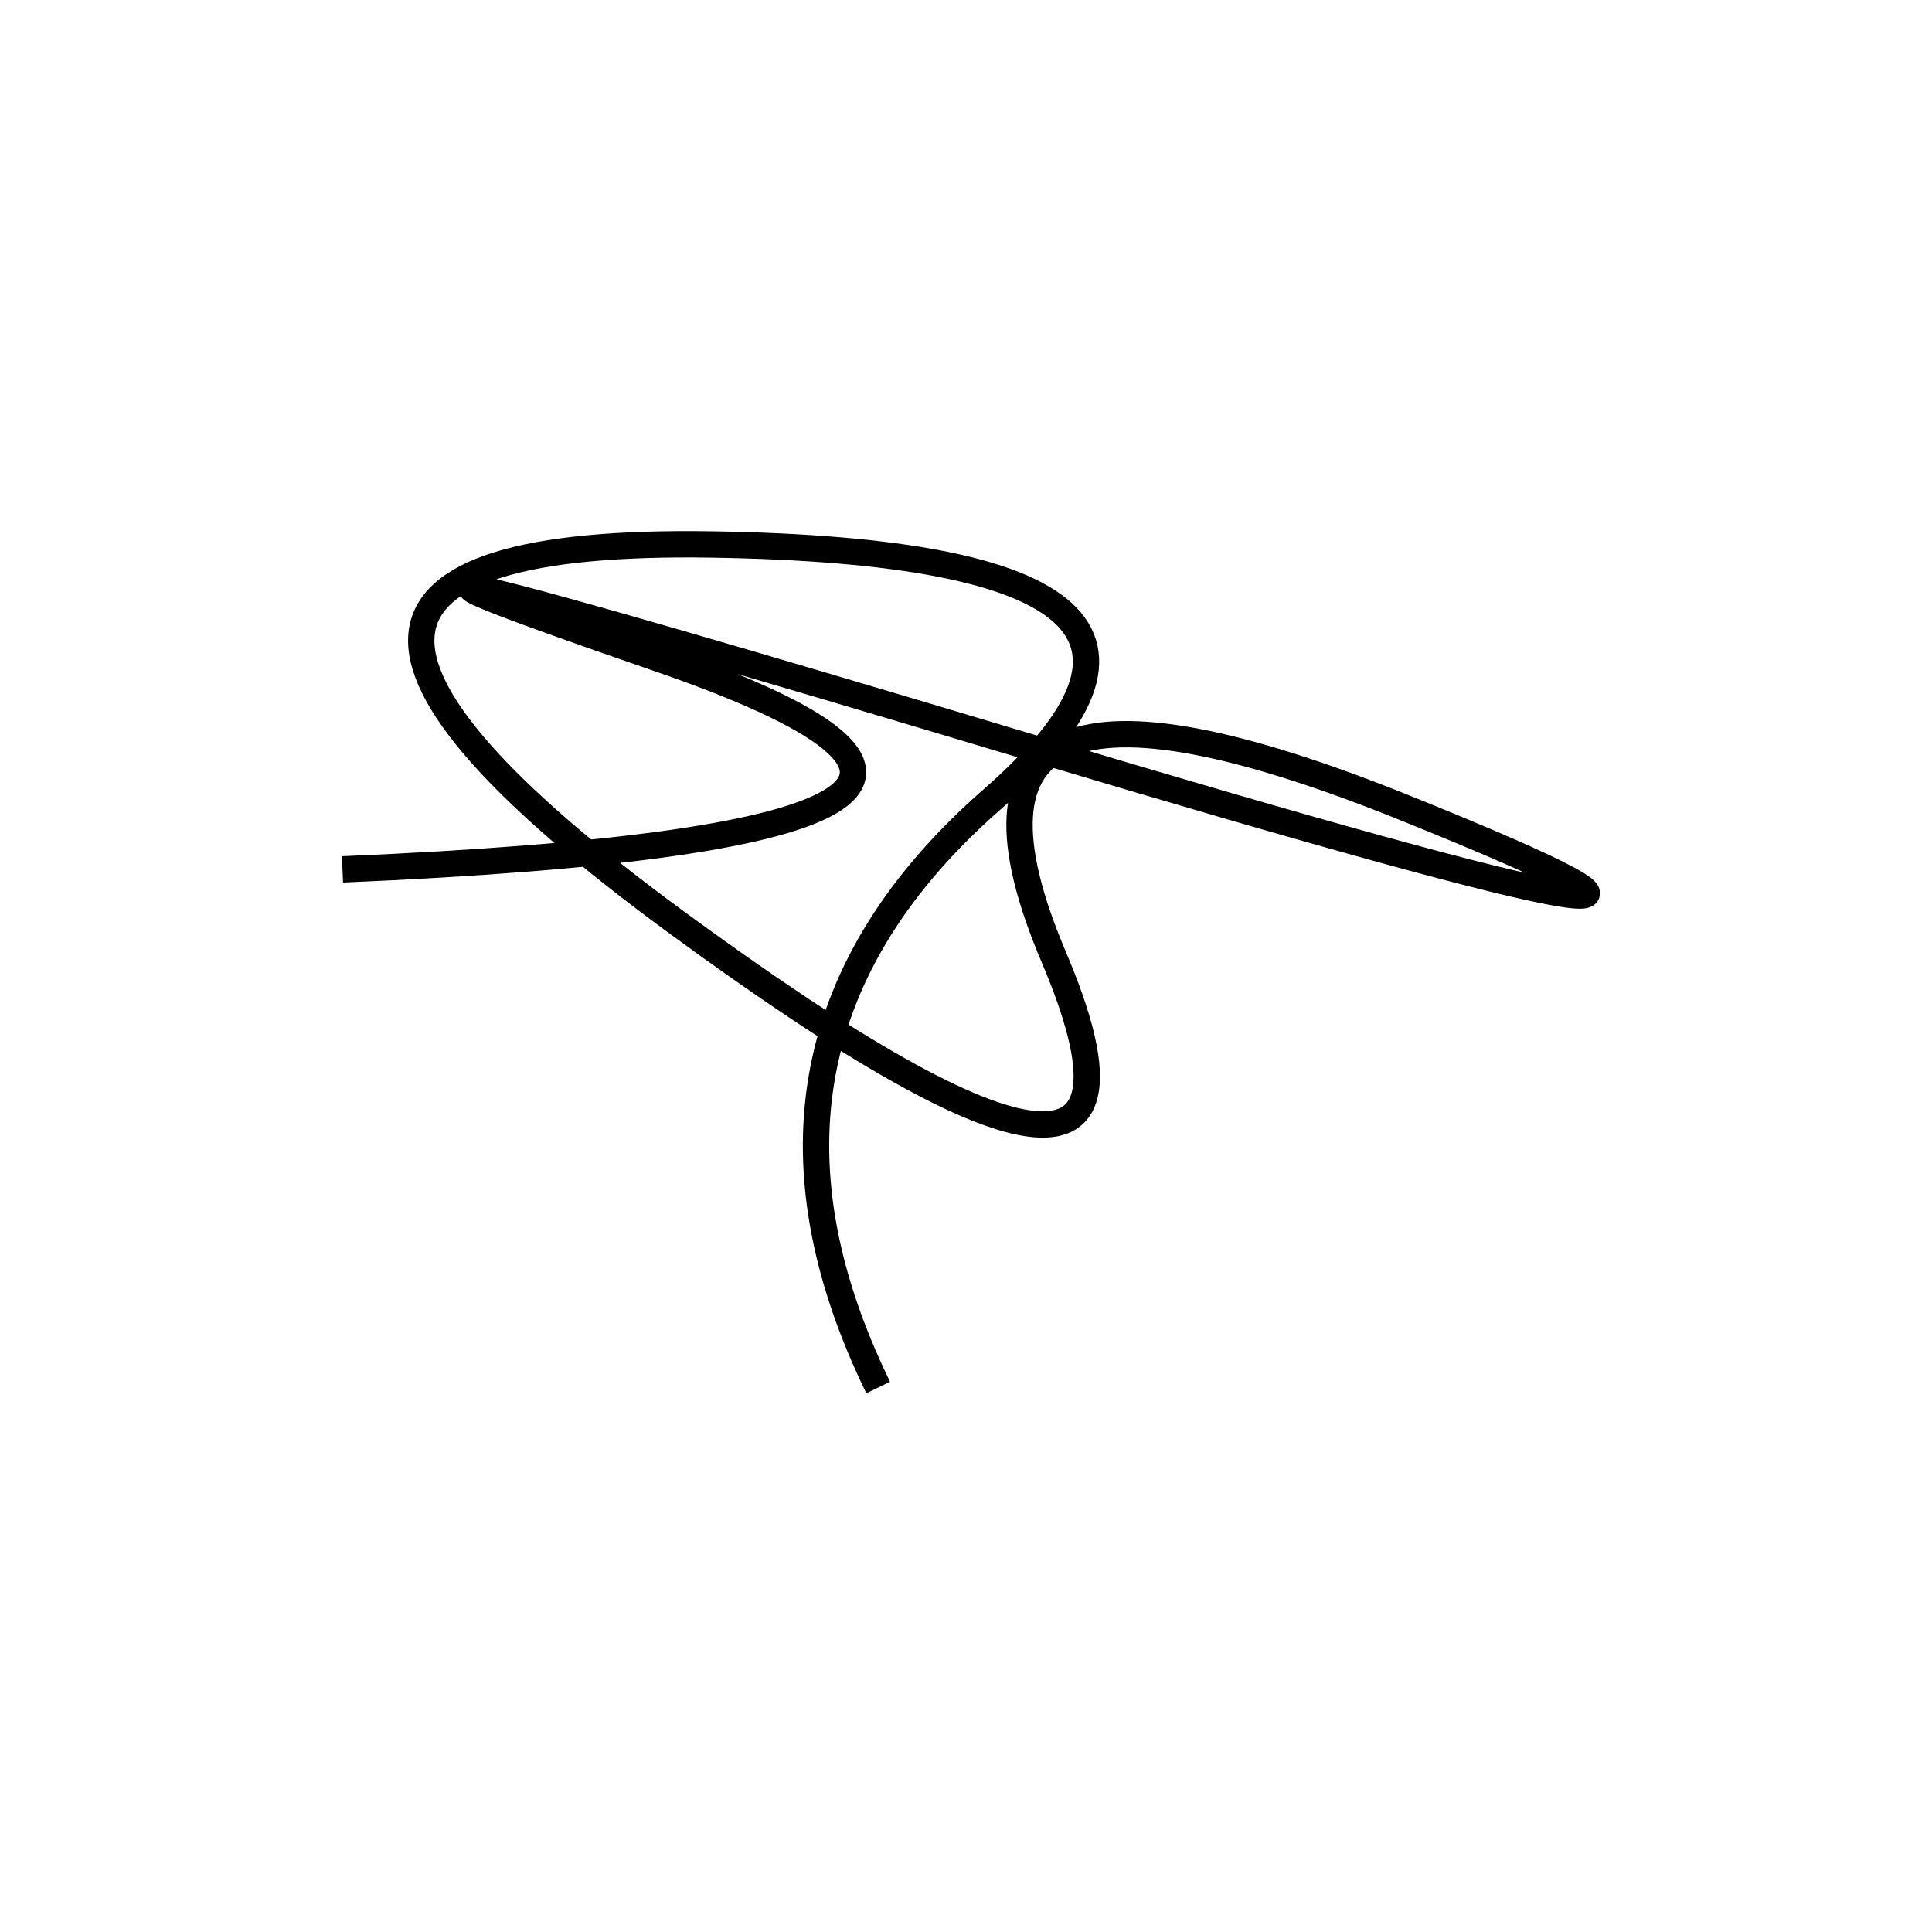
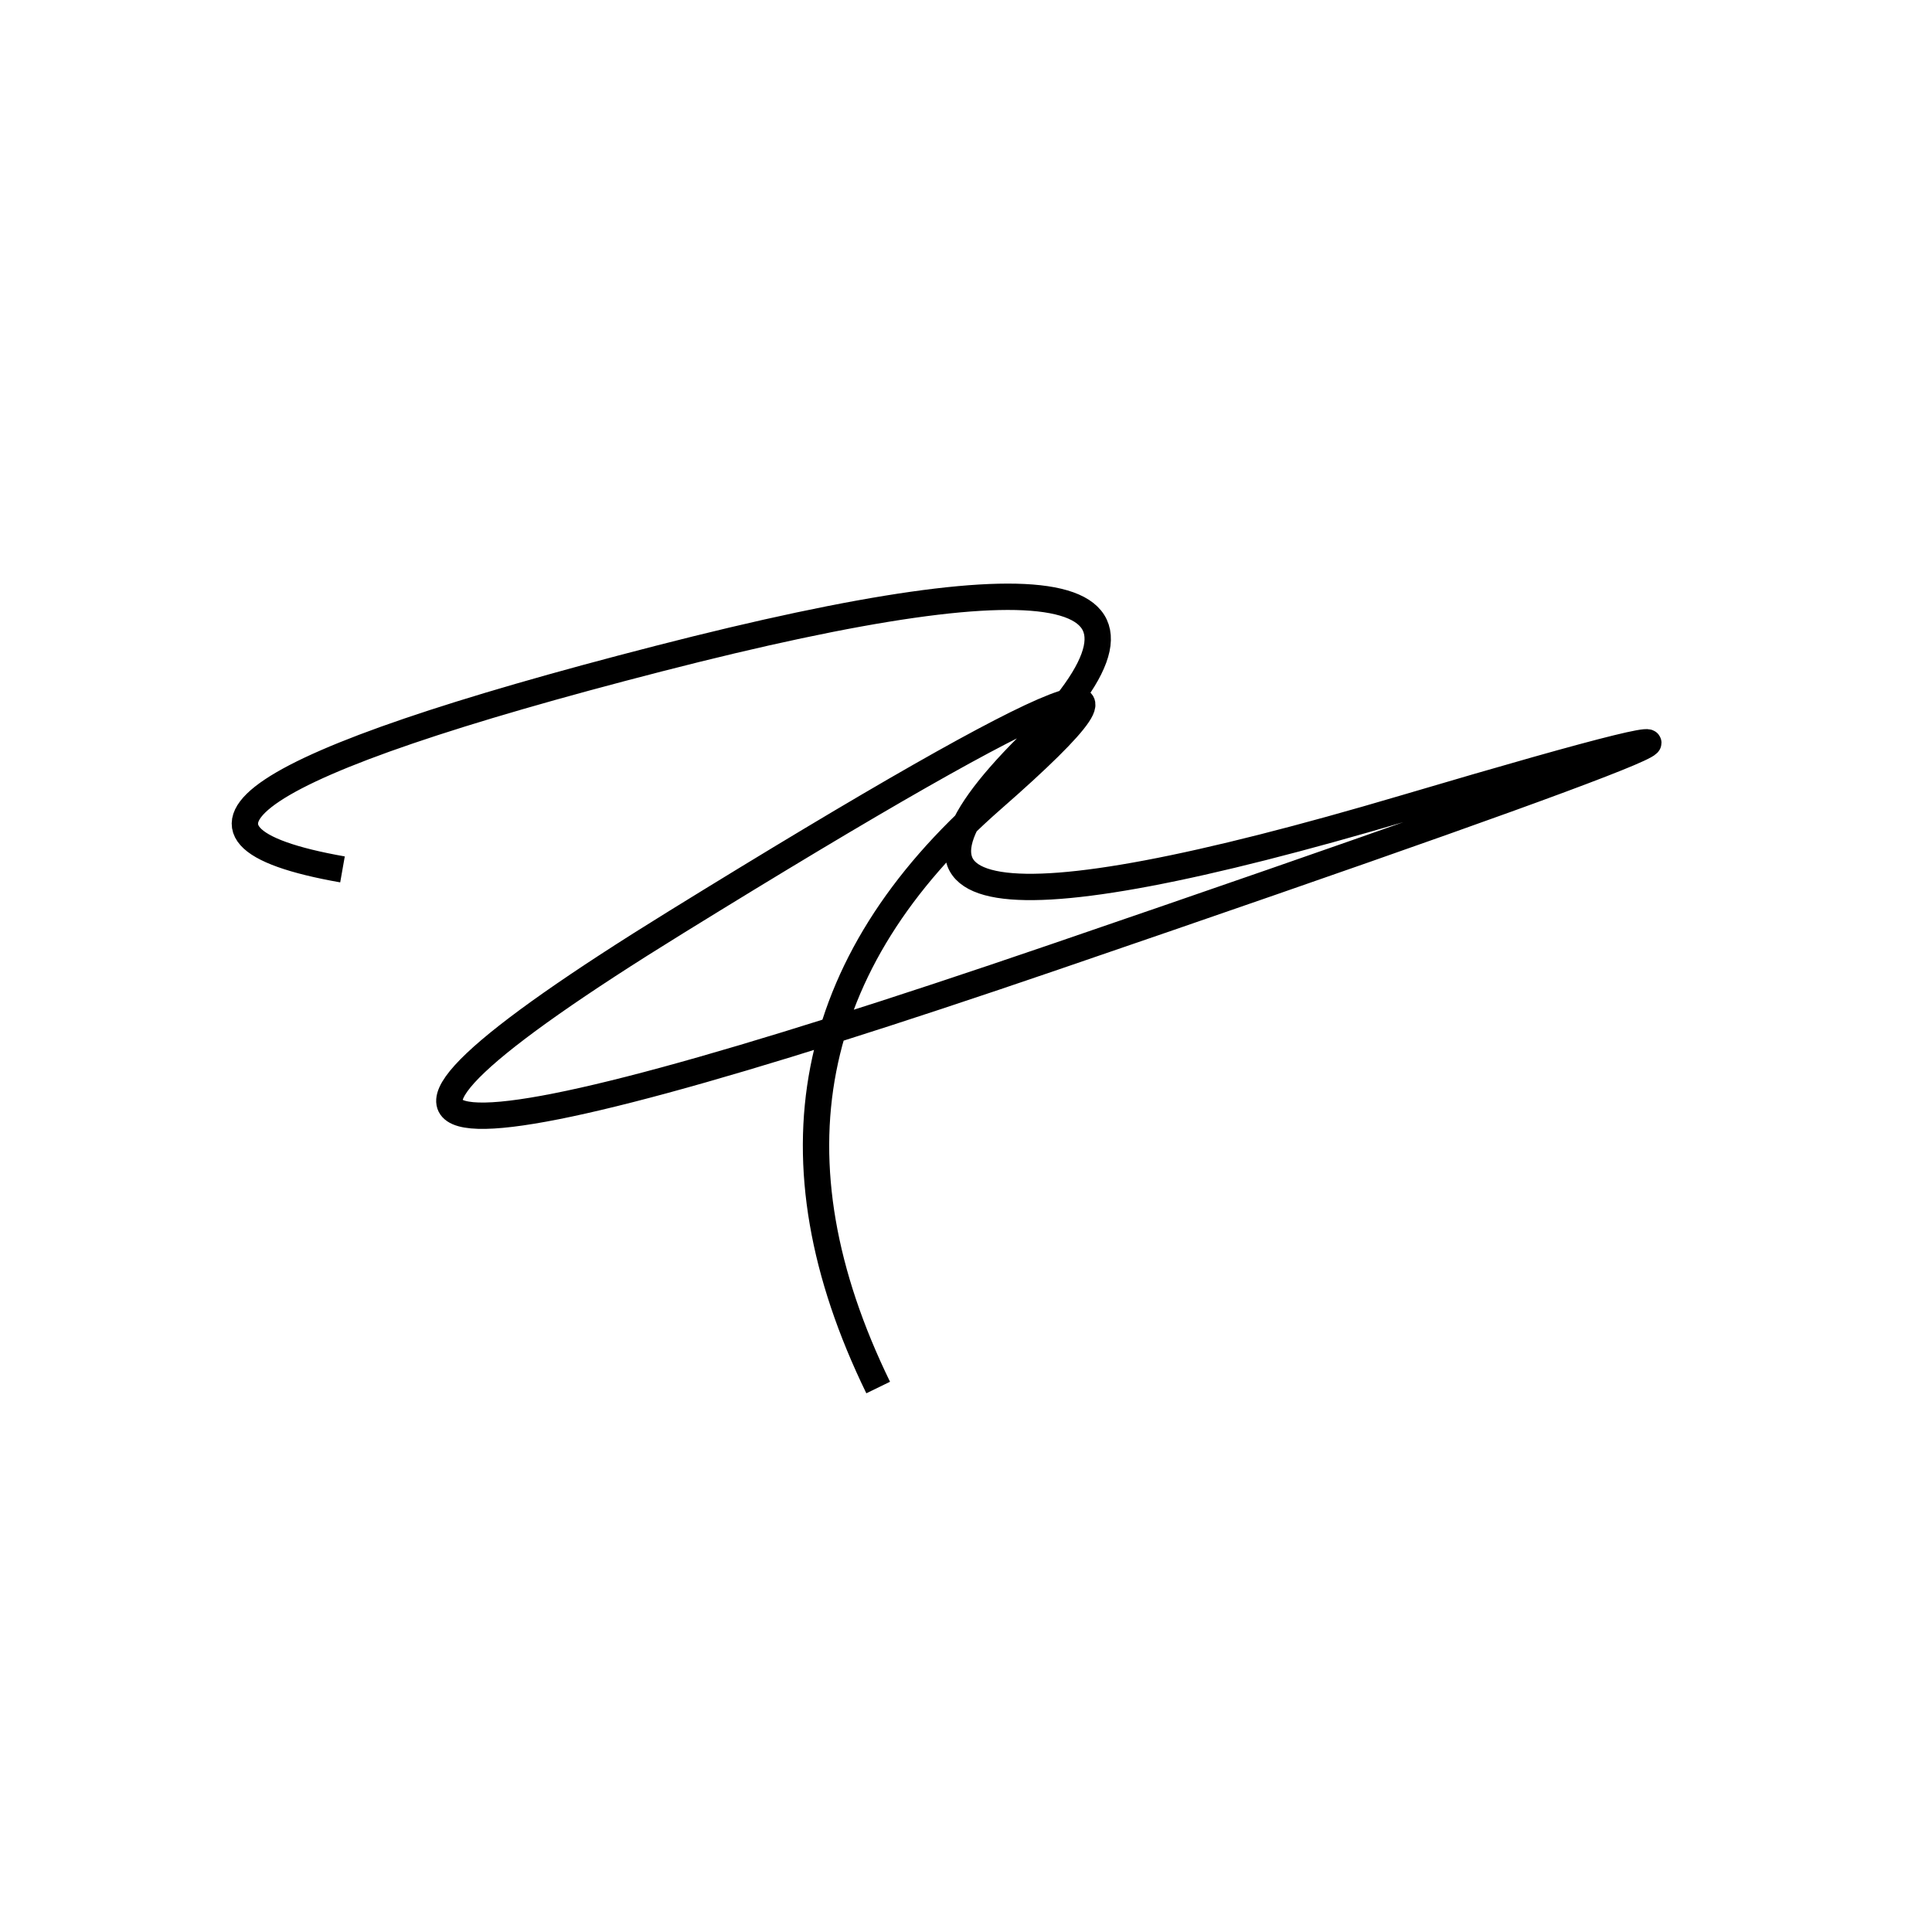
<svg xmlns="http://www.w3.org/2000/svg" width="220" height="220" shape-rendering="geometricPrecision">
-   <path d="M 100 158 Q 81 119, 113 91 T 81 62 T 77 105 T 120 109 T 160 92 T 117 85 T 75 75 T 39 99 " stroke="black" stroke-width="3" fill="transparent" />
+   <path d="M 100 158 Q 81 119, 113 91 T 77 105 T 120 109 T 160 92 T 117 85 T 75 75 T 39 99 " stroke="black" stroke-width="3" fill="transparent" />
</svg>